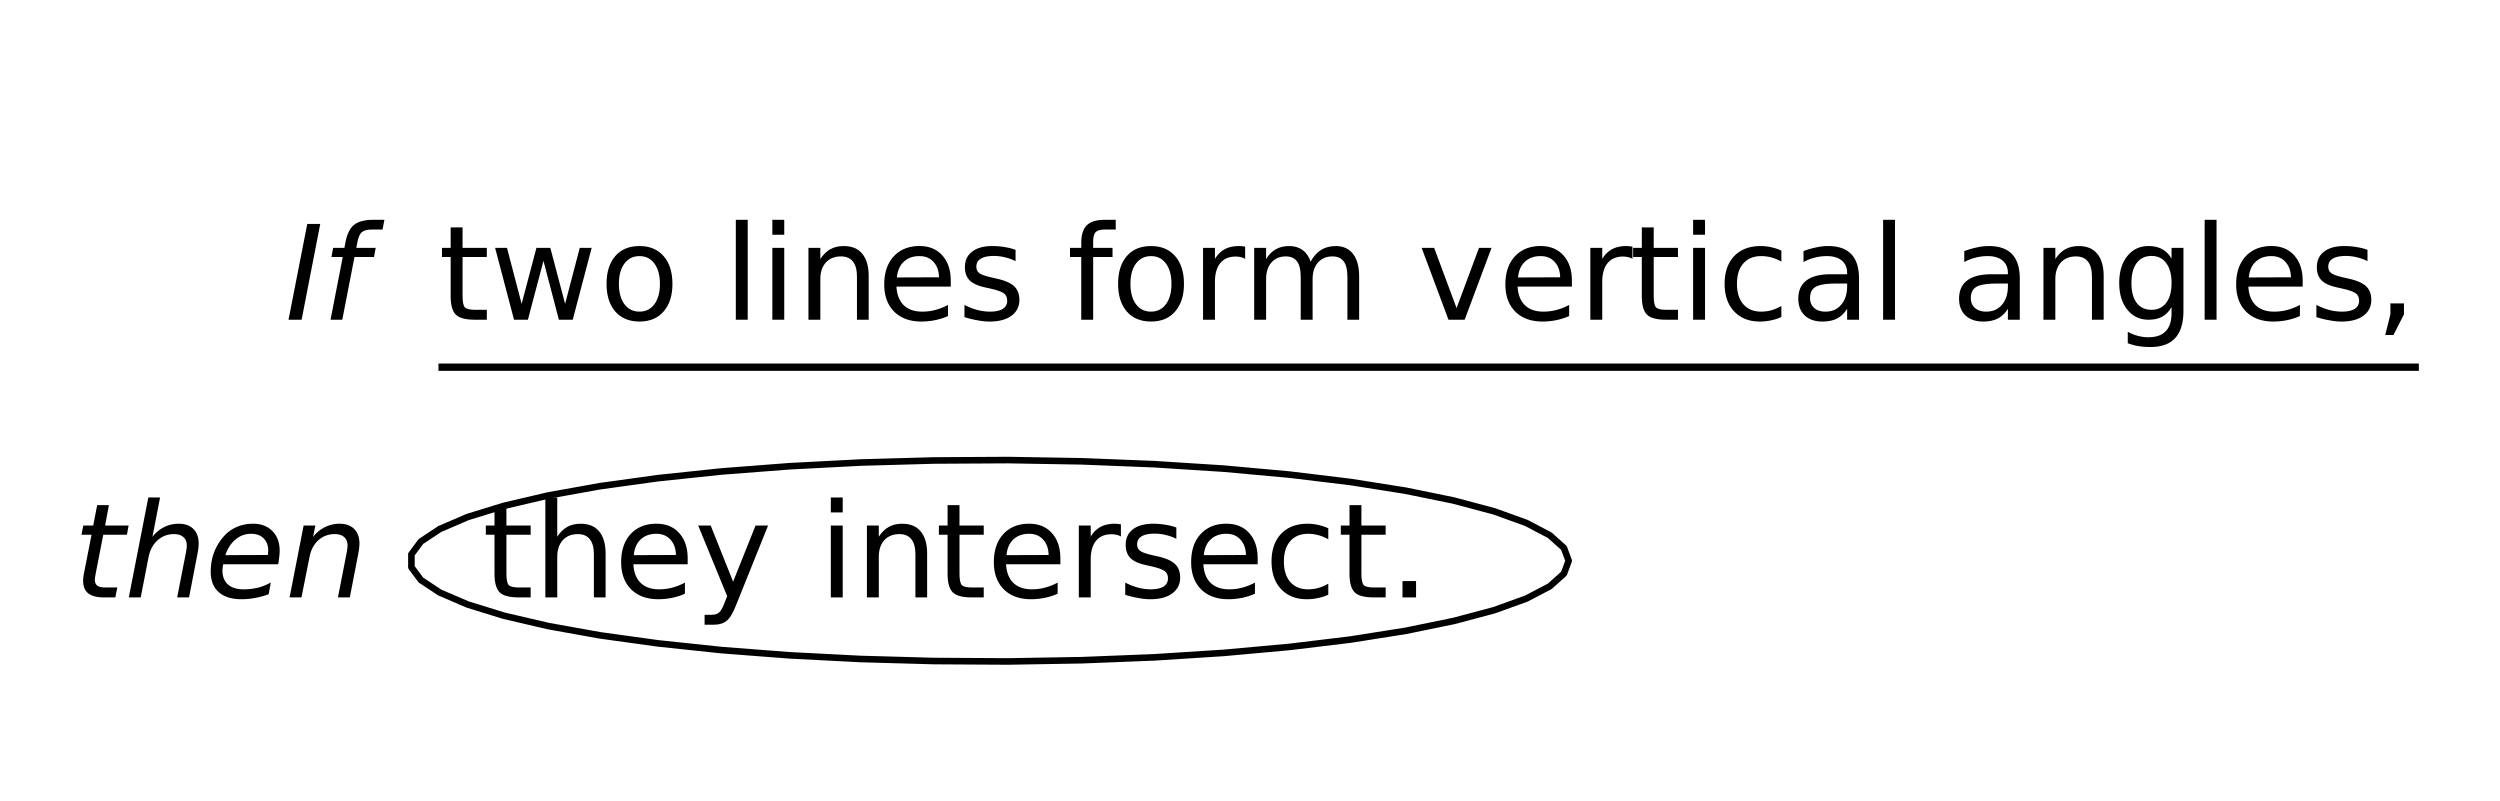
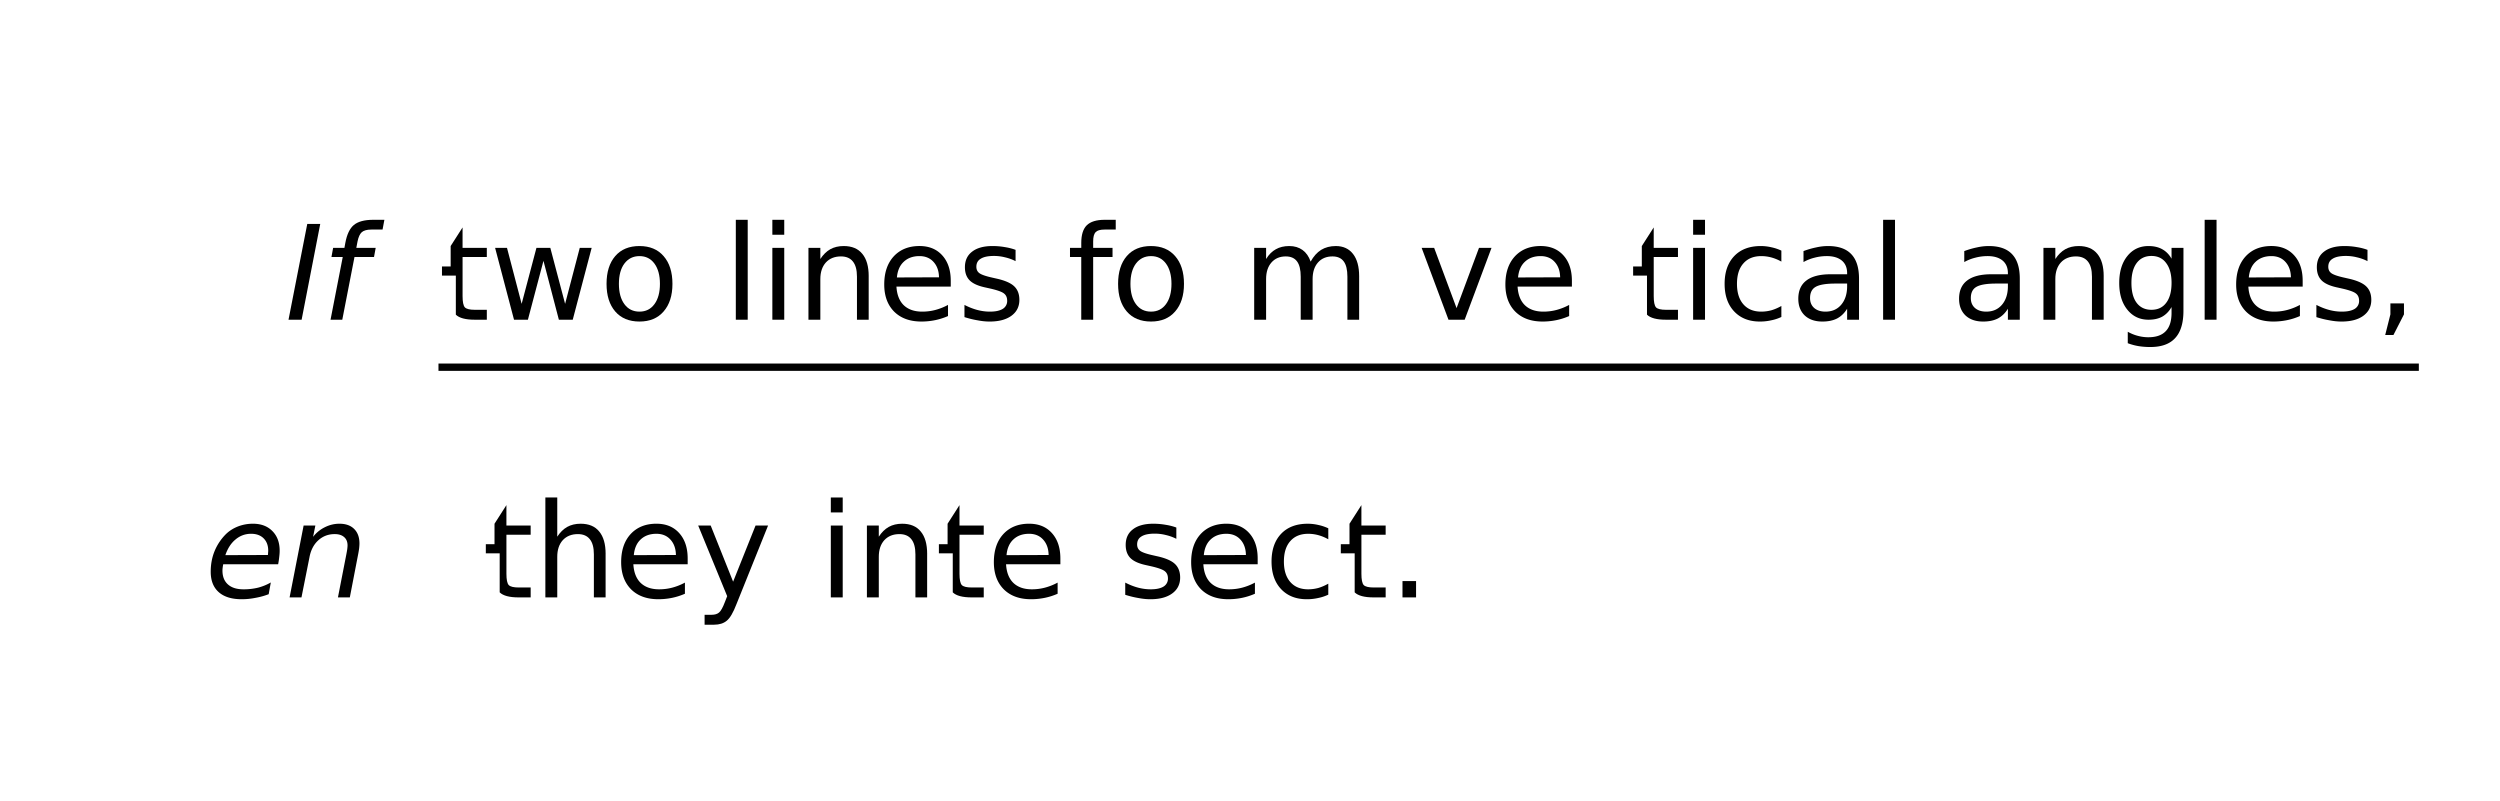
<svg xmlns="http://www.w3.org/2000/svg" xmlns:xlink="http://www.w3.org/1999/xlink" width="341.44" height="109.44" viewBox="0 0 256.08 82.08">
  <defs>
    <symbol overflow="visible" id="b">
      <path d="M2.281-9.813H3.61L1.703 0H.36zm0 0" />
    </symbol>
    <symbol overflow="visible" id="c">
      <path d="M6.438-10.234l-.188 1H5.094c-.438 0-.762.09-.969.265-.2.18-.344.496-.438.953l-.124.657h1.984l-.172.937h-2L2.125 0H.922l1.25-6.422H1.016l.171-.937h1.157l.094-.516c.164-.875.457-1.484.874-1.828.426-.352 1.086-.531 1.985-.531zm0 0" />
    </symbol>
    <symbol overflow="visible" id="e">
-       <path d="M5.688-7.36l-.172.938H3.094l-.781 4c-.024.149-.043.274-.063.375a1.895 1.895 0 0 0-.016.235c0 .28.082.484.25.609.176.125.446.187.813.187H4.53L4.328 0H3.156c-.719 0-1.258-.14-1.61-.422-.343-.281-.515-.707-.515-1.281 0-.094.004-.195.016-.313a2.87 2.87 0 0 1 .062-.406l.782-4H.859l.188-.937h1.016l.406-2.094h1.203l-.39 2.094zm0 0" />
-     </symbol>
+       </symbol>
    <symbol overflow="visible" id="f">
-       <path d="M7.5-4.453L6.64 0H5.423l.86-4.406c.038-.196.07-.375.093-.532.02-.164.031-.296.031-.39 0-.363-.117-.645-.343-.844-.231-.207-.555-.312-.97-.312-.655 0-1.226.218-1.702.656-.47.437-.774 1.023-.907 1.75L1.688 0H.468l2-10.234h1.204l-.781 4.03a3.354 3.354 0 0 1 2.688-1.344c.644.001 1.144.18 1.5.532.362.356.546.852.546 1.485 0 .156-.012.324-.031.5-.024.18-.055.37-.094.578zm0 0" />
-     </symbol>
+       </symbol>
    <symbol overflow="visible" id="g">
      <path d="M6.484-4.344c.008-.07.016-.144.016-.218.008-.07.016-.145.016-.22 0-.53-.157-.952-.47-1.265-.312-.312-.741-.469-1.28-.469-.606 0-1.137.196-1.594.579-.461.375-.809.914-1.047 1.609zm1.047.953H1.906A4.474 4.474 0 0 0 1.844-3c-.012.094-.016.18-.016.25 0 .617.188 1.09.563 1.422.375.336.906.5 1.593.5A6.17 6.17 0 0 0 5.484-1c.47-.125.899-.3 1.297-.531L6.563-.328c-.438.168-.891.293-1.36.375-.46.094-.93.14-1.406.14-1.024 0-1.809-.242-2.36-.734-.542-.488-.812-1.18-.812-2.078 0-.77.133-1.484.406-2.14a5.281 5.281 0 0 1 1.203-1.766c.344-.32.75-.57 1.22-.75a4.238 4.238 0 0 1 1.5-.266c.831 0 1.491.25 1.984.75.5.5.75 1.172.75 2.016 0 .199-.016.418-.047.656a7.98 7.98 0 0 1-.11.734zm0 0" />
    </symbol>
    <symbol overflow="visible" id="h">
      <path d="M7.5-4.453L6.64 0H5.423l.86-4.406c.038-.196.07-.375.093-.532.02-.164.031-.296.031-.39 0-.363-.117-.645-.343-.844-.231-.207-.555-.312-.97-.312-.655 0-1.218.214-1.687.64-.469.43-.773 1.016-.906 1.766L1.687 0H.47l1.437-7.36H3.11l-.234 1.157a3.433 3.433 0 0 1 1.203-.984c.477-.239.977-.36 1.5-.36.645 0 1.145.18 1.5.531.363.356.547.852.547 1.485 0 .156-.012.324-.031.5-.024.18-.055.37-.094.578zm0 0" />
    </symbol>
    <symbol overflow="visible" id="i">
-       <path d="M2.469-9.453v2.094h2.484v.937H2.47v4c0 .594.078.98.234 1.156.164.168.504.25 1.016.25h1.234V0H3.72C2.78 0 2.133-.172 1.78-.516c-.355-.351-.531-.988-.531-1.906v-4H.36v-.937h.89v-2.094zm0 0" />
+       <path d="M2.469-9.453v2.094h2.484v.937H2.47v4c0 .594.078.98.234 1.156.164.168.504.25 1.016.25h1.234V0H3.72C2.78 0 2.133-.172 1.78-.516v-4H.36v-.937h.89v-2.094zm0 0" />
    </symbol>
    <symbol overflow="visible" id="j">
      <path d="M.563-7.36H1.78l1.5 5.735 1.516-5.734h1.422l1.515 5.734 1.5-5.734h1.22L8.515 0H7.094L5.516-6.031 3.922 0H2.5zm0 0" />
    </symbol>
    <symbol overflow="visible" id="k">
      <path d="M4.125-6.516c-.648 0-1.164.258-1.547.766-.375.5-.562 1.195-.562 2.078 0 .875.187 1.57.562 2.078.375.512.89.766 1.547.766.645 0 1.156-.254 1.531-.766.375-.508.563-1.203.563-2.078 0-.875-.188-1.566-.563-2.078-.375-.508-.886-.766-1.531-.766zm0-1.03c1.05 0 1.875.343 2.469 1.03.601.688.906 1.637.906 2.844 0 1.2-.305 2.14-.906 2.828C6-.156 5.176.187 4.125.187c-1.063 0-1.89-.343-2.484-1.03C1.047-1.532.75-2.474.75-3.673c0-1.207.297-2.156.89-2.844.594-.687 1.423-1.03 2.485-1.03zm0 0" />
    </symbol>
    <symbol overflow="visible" id="m">
      <path d="M1.266-10.234h1.218V0H1.266zm0 0" />
    </symbol>
    <symbol overflow="visible" id="n">
      <path d="M1.266-7.36h1.218V0H1.266zm0-2.874h1.218v1.53H1.266zm0 0" />
    </symbol>
    <symbol overflow="visible" id="o">
      <path d="M7.39-4.453V0H6.189v-4.406c0-.696-.141-1.219-.422-1.563-.274-.343-.68-.515-1.22-.515-.648 0-1.163.21-1.546.625-.375.418-.563.984-.563 1.703V0H1.22v-7.36h1.218v1.141c.29-.445.63-.781 1.016-1 .395-.218.852-.328 1.375-.328.844 0 1.477.266 1.906.797.438.523.657 1.29.657 2.297zm0 0" />
    </symbol>
    <symbol overflow="visible" id="p">
      <path d="M7.563-3.984v.593H2c.05.836.3 1.47.75 1.907.457.437 1.086.656 1.89.656.458 0 .907-.055 1.344-.172a5.827 5.827 0 0 0 1.297-.516v1.141c-.43.188-.87.328-1.328.422a6.94 6.94 0 0 1-1.39.14c-1.18 0-2.11-.335-2.797-1.015C1.086-1.516.75-2.441.75-3.61c0-1.207.32-2.164.969-2.875.656-.707 1.535-1.063 2.64-1.063.989 0 1.77.324 2.344.969.57.637.86 1.5.86 2.594zm-1.204-.36C6.348-5 6.16-5.524 5.797-5.922c-.356-.394-.836-.594-1.438-.594-.668 0-1.203.196-1.609.579-.406.375-.64.914-.703 1.609zm0 0" />
    </symbol>
    <symbol overflow="visible" id="q">
      <path d="M5.969-7.156V-6a4.626 4.626 0 0 0-1.078-.39 4.585 4.585 0 0 0-1.141-.141c-.594 0-1.043.093-1.344.281-.304.18-.453.453-.453.828 0 .281.102.5.313.656.218.157.656.309 1.312.454l.406.093c.864.188 1.473.45 1.829.782.363.335.546.804.546 1.406 0 .687-.273 1.23-.812 1.625-.543.398-1.29.594-2.234.594-.399 0-.81-.043-1.235-.126-.43-.07-.875-.18-1.344-.328v-1.25c.446.23.883.403 1.313.516.437.117.867.172 1.297.172.57 0 1.008-.094 1.312-.281a.936.936 0 0 0 .453-.829c0-.332-.109-.582-.328-.75-.218-.175-.703-.347-1.453-.515l-.422-.094c-.75-.156-1.293-.394-1.625-.719-.336-.332-.5-.785-.5-1.359 0-.688.242-1.219.735-1.594.488-.383 1.187-.578 2.093-.578.446 0 .868.04 1.266.11.395.062.758.156 1.094.28zm0 0" />
    </symbol>
    <symbol overflow="visible" id="r">
      <path d="M5-10.234v1H3.844c-.438 0-.742.09-.906.265-.168.18-.25.496-.25.953v.657h1.984v.937H2.688V0h-1.22v-6.422H.314v-.937h1.156v-.516c0-.82.187-1.422.562-1.797.383-.375.992-.562 1.828-.562zm0 0" />
    </symbol>
    <symbol overflow="visible" id="s">
-       <path d="M5.531-6.234a1.364 1.364 0 0 0-.437-.172 2.203 2.203 0 0 0-.532-.063c-.687 0-1.214.227-1.578.672-.367.45-.546 1.09-.546 1.922V0h-1.22v-7.36h1.22v1.141a2.562 2.562 0 0 1 1-1c.406-.218.898-.328 1.484-.328.082 0 .172.008.266.016.101.011.218.027.343.047zm0 0" />
-     </symbol>
+       </symbol>
    <symbol overflow="visible" id="t">
      <path d="M7-5.953c.3-.54.66-.942 1.078-1.203.426-.258.926-.39 1.5-.39.758 0 1.348.273 1.766.812.414.53.625 1.293.625 2.28V0h-1.203v-4.406c0-.707-.125-1.227-.375-1.563-.25-.343-.637-.515-1.157-.515-.625 0-1.12.21-1.484.625-.367.418-.547.984-.547 1.703V0H5.984v-4.406c0-.707-.125-1.227-.375-1.563-.25-.343-.636-.515-1.156-.515-.617 0-1.105.21-1.469.625-.367.418-.546.984-.546 1.703V0h-1.22v-7.36h1.22v1.141c.28-.457.613-.789 1-1 .382-.218.843-.328 1.374-.328.532 0 .985.137 1.36.406.375.274.648.668.828 1.188zm0 0" />
    </symbol>
    <symbol overflow="visible" id="u">
      <path d="M.406-7.36h1.281l2.297 6.173L6.281-7.36h1.282L4.813 0H3.155zm0 0" />
    </symbol>
    <symbol overflow="visible" id="v">
      <path d="M6.563-7.078v1.125a4.516 4.516 0 0 0-1.016-.422 3.976 3.976 0 0 0-1.047-.14c-.781 0-1.39.25-1.828.75-.438.492-.656 1.187-.656 2.093 0 .899.218 1.594.656 2.094.437.5 1.047.75 1.828.75.352 0 .703-.047 1.047-.14.344-.102.68-.25 1.016-.438v1.125a4.505 4.505 0 0 1-1.047.344 5.143 5.143 0 0 1-1.157.124C3.254.188 2.375-.16 1.72-.859 1.07-1.555.75-2.492.75-3.672c0-1.207.328-2.156.984-2.844.657-.687 1.563-1.03 2.72-1.03.362 0 .722.042 1.077.124.352.074.696.188 1.032.344zm0 0" />
    </symbol>
    <symbol overflow="visible" id="w">
      <path d="M4.61-3.703c-.97 0-1.65.117-2.032.344-.375.218-.562.601-.562 1.14 0 .43.14.766.421 1.016.29.25.676.375 1.157.375.676 0 1.21-.235 1.61-.703.405-.477.609-1.114.609-1.907v-.265zm2.421-.5V0H5.813v-1.125c-.274.45-.618.781-1.032 1-.406.207-.906.313-1.5.313-.761 0-1.367-.208-1.812-.625C1.03-.863.812-1.43.812-2.141c0-.832.274-1.457.829-1.875.55-.425 1.379-.64 2.484-.64h1.688v-.11c0-.562-.184-.992-.547-1.296-.368-.301-.875-.454-1.532-.454-.43 0-.84.055-1.234.157a4.53 4.53 0 0 0-1.156.453v-1.125c.445-.164.879-.29 1.297-.375.414-.094.82-.14 1.218-.14 1.063 0 1.852.276 2.375.827.532.555.797 1.39.797 2.516zm0 0" />
    </symbol>
    <symbol overflow="visible" id="x">
      <path d="M6.11-3.766c0-.875-.184-1.55-.548-2.03-.355-.49-.859-.735-1.515-.735-.649 0-1.152.246-1.516.734C2.176-5.317 2-4.64 2-3.766c0 .875.176 1.555.531 2.032.364.48.867.718 1.516.718.656 0 1.16-.238 1.516-.718.363-.477.546-1.157.546-2.032zM7.327-.922c0 1.258-.281 2.192-.844 2.797-.554.613-1.402.922-2.546.922-.43 0-.836-.031-1.22-.094a5.8 5.8 0 0 1-1.093-.297V1.234c.352.196.703.336 1.047.422.351.094.707.14 1.062.14.801 0 1.395-.21 1.782-.624.394-.406.593-1.031.593-1.875v-.594c-.25.438-.57.766-.953.984C4.77-.102 4.301 0 3.75 0c-.898 0-1.621-.344-2.172-1.031C1.023-1.72.75-2.63.75-3.766c0-1.144.273-2.062.828-2.75.55-.687 1.274-1.03 2.172-1.03.55 0 1.02.109 1.406.327.383.211.703.532.953.969v-1.11h1.22zm0 0" />
    </symbol>
    <symbol overflow="visible" id="y">
      <path d="M1.578-1.672h1.39v1.125l-1.077 2.11h-.844l.531-2.11zm0 0" />
    </symbol>
    <symbol overflow="visible" id="z">
      <path d="M7.39-4.453V0H6.189v-4.406c0-.696-.141-1.219-.422-1.563-.274-.343-.68-.515-1.22-.515-.648 0-1.163.21-1.546.625-.375.418-.563.984-.563 1.703V0H1.22v-10.234h1.218v4.015c.29-.445.63-.781 1.016-1 .395-.218.852-.328 1.375-.328.844 0 1.477.266 1.906.797.438.523.657 1.29.657 2.297zm0 0" />
    </symbol>
    <symbol overflow="visible" id="A">
      <path d="M4.328.688c-.336.875-.668 1.44-1 1.703-.324.27-.758.406-1.297.406h-.969V1.78h.72c.331 0 .585-.078.765-.234.187-.156.39-.527.61-1.11l.218-.562L.406-7.359h1.281l2.297 5.75 2.297-5.75h1.282zm0 0" />
    </symbol>
    <symbol overflow="visible" id="B">
      <path d="M1.438-1.672h1.39V0h-1.39zm0 0" />
    </symbol>
    <clipPath id="a">
      <path d="M0 0h256v81.59H0zm0 0" />
    </clipPath>
  </defs>
  <g clip-path="url(#a)" fill="#fff">
    <path d="M0 0h256v82.34H0zm0 0" />
    <path d="M0 0h256v82.34H0zm0 0" />
  </g>
-   <path d="M160.684 57.441l-.489-1.32-1.453-1.297-2.394-1.258-3.301-1.191-4.149-1.105-4.925-1.008-5.63-.89-6.234-.755-6.742-.613-7.137-.457-7.41-.293-7.566-.129-7.602.043-7.504.21-7.289.38-6.953.535-6.5.684-5.945.824-5.29.949-4.546 1.063-3.73 1.148-2.852 1.227-1.93 1.28-.972 1.31v1.324l.972 1.312 1.93 1.277 2.852 1.227 3.73 1.152 4.547 1.059 5.289.95 5.945.823 6.5.688 6.953.535 7.29.375 7.503.21 7.602.044 7.566-.129 7.41-.293 7.137-.457 6.742-.613 6.235-.754 5.629-.89 4.925-1.009 4.149-1.105 3.3-1.191 2.395-1.254 1.453-1.301.489-1.317" fill="none" stroke-width=".674" stroke-linecap="round" stroke-linejoin="round" stroke="#000" />
  <use xlink:href="#b" x="29.193" y="32.749" />
  <use xlink:href="#c" x="32.936" y="32.749" />
  <use xlink:href="#d" x="37.427" y="32.749" />
  <use xlink:href="#d" x="41.17" y="32.749" />
  <use xlink:href="#e" x="7.485" y="61.193" />
  <use xlink:href="#f" x="12.725" y="61.193" />
  <use xlink:href="#g" x="20.959" y="61.193" />
  <use xlink:href="#h" x="29.193" y="61.193" />
  <use xlink:href="#d" x="37.427" y="61.193" />
  <use xlink:href="#d" x="41.17" y="61.193" />
  <path d="M44.914 37.238h202.852v.75H44.914zm0 0" />
  <use xlink:href="#i" x="44.912" y="32.749" />
  <use xlink:href="#j" x="50.152" y="32.749" />
  <use xlink:href="#k" x="61.38" y="32.749" />
  <use xlink:href="#l" x="69.614" y="32.749" />
  <use xlink:href="#m" x="74.105" y="32.749" />
  <use xlink:href="#n" x="77.848" y="32.749" />
  <use xlink:href="#o" x="81.591" y="32.749" />
  <use xlink:href="#p" x="89.825" y="32.749" />
  <use xlink:href="#q" x="98.058" y="32.749" />
  <use xlink:href="#l" x="104.795" y="32.749" />
  <use xlink:href="#r" x="109.287" y="32.749" />
  <use xlink:href="#k" x="113.778" y="32.749" />
  <use xlink:href="#s" x="122.012" y="32.749" />
  <use xlink:href="#t" x="127.251" y="32.749" />
  <use xlink:href="#l" x="140.725" y="32.749" />
  <use xlink:href="#u" x="145.216" y="32.749" />
  <use xlink:href="#p" x="153.45" y="32.749" />
  <use xlink:href="#s" x="161.684" y="32.749" />
  <use xlink:href="#i" x="166.924" y="32.749" />
  <use xlink:href="#n" x="172.164" y="32.749" />
  <use xlink:href="#v" x="175.906" y="32.749" />
  <use xlink:href="#w" x="183.392" y="32.749" />
  <use xlink:href="#m" x="191.626" y="32.749" />
  <use xlink:href="#l" x="195.368" y="32.749" />
  <use xlink:href="#w" x="199.86" y="32.749" />
  <use xlink:href="#o" x="208.094" y="32.749" />
  <use xlink:href="#x" x="216.327" y="32.749" />
  <use xlink:href="#m" x="224.561" y="32.749" />
  <use xlink:href="#p" x="228.304" y="32.749" />
  <use xlink:href="#q" x="236.538" y="32.749" />
  <use xlink:href="#y" x="243.275" y="32.749" />
  <use xlink:href="#l" x="44.912" y="61.193" />
  <use xlink:href="#i" x="49.404" y="61.193" />
  <use xlink:href="#z" x="54.643" y="61.193" />
  <use xlink:href="#p" x="62.877" y="61.193" />
  <use xlink:href="#A" x="71.111" y="61.193" />
  <use xlink:href="#l" x="79.345" y="61.193" />
  <use xlink:href="#n" x="83.836" y="61.193" />
  <use xlink:href="#o" x="87.579" y="61.193" />
  <use xlink:href="#i" x="95.813" y="61.193" />
  <use xlink:href="#p" x="101.053" y="61.193" />
  <use xlink:href="#s" x="109.287" y="61.193" />
  <use xlink:href="#q" x="114.526" y="61.193" />
  <use xlink:href="#p" x="121.263" y="61.193" />
  <use xlink:href="#v" x="129.497" y="61.193" />
  <use xlink:href="#i" x="136.982" y="61.193" />
  <use xlink:href="#B" x="142.222" y="61.193" />
</svg>